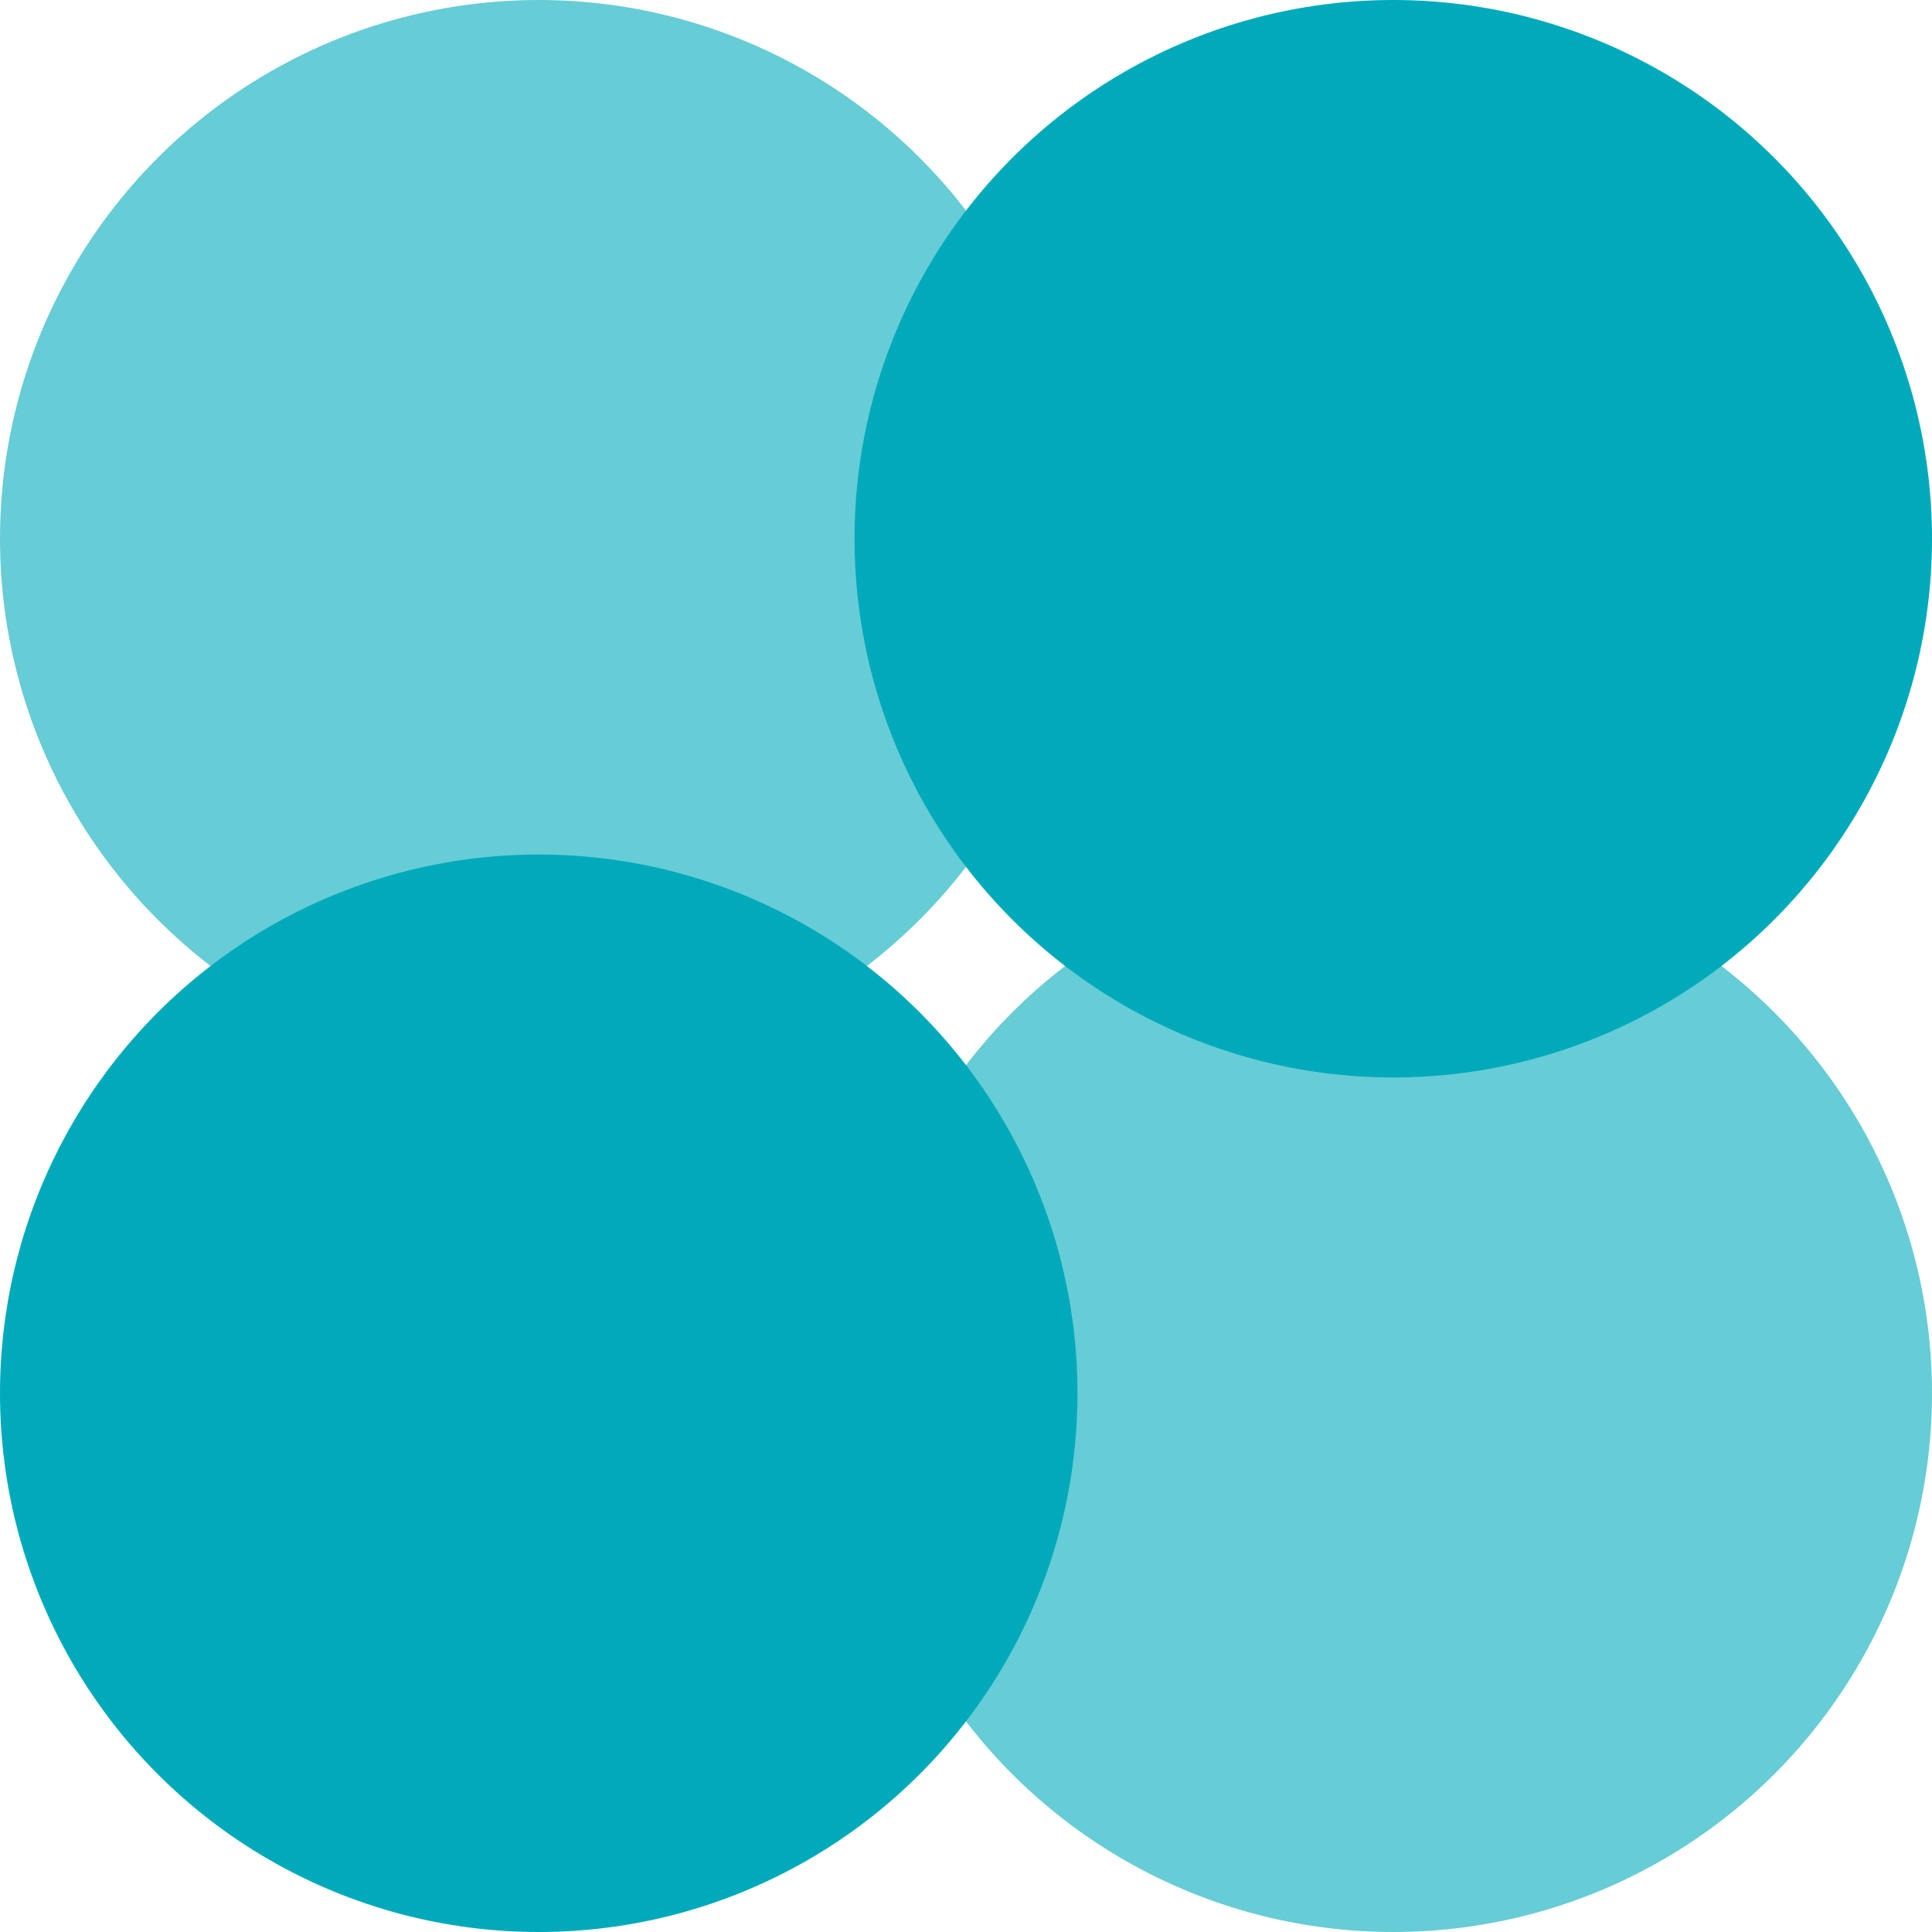
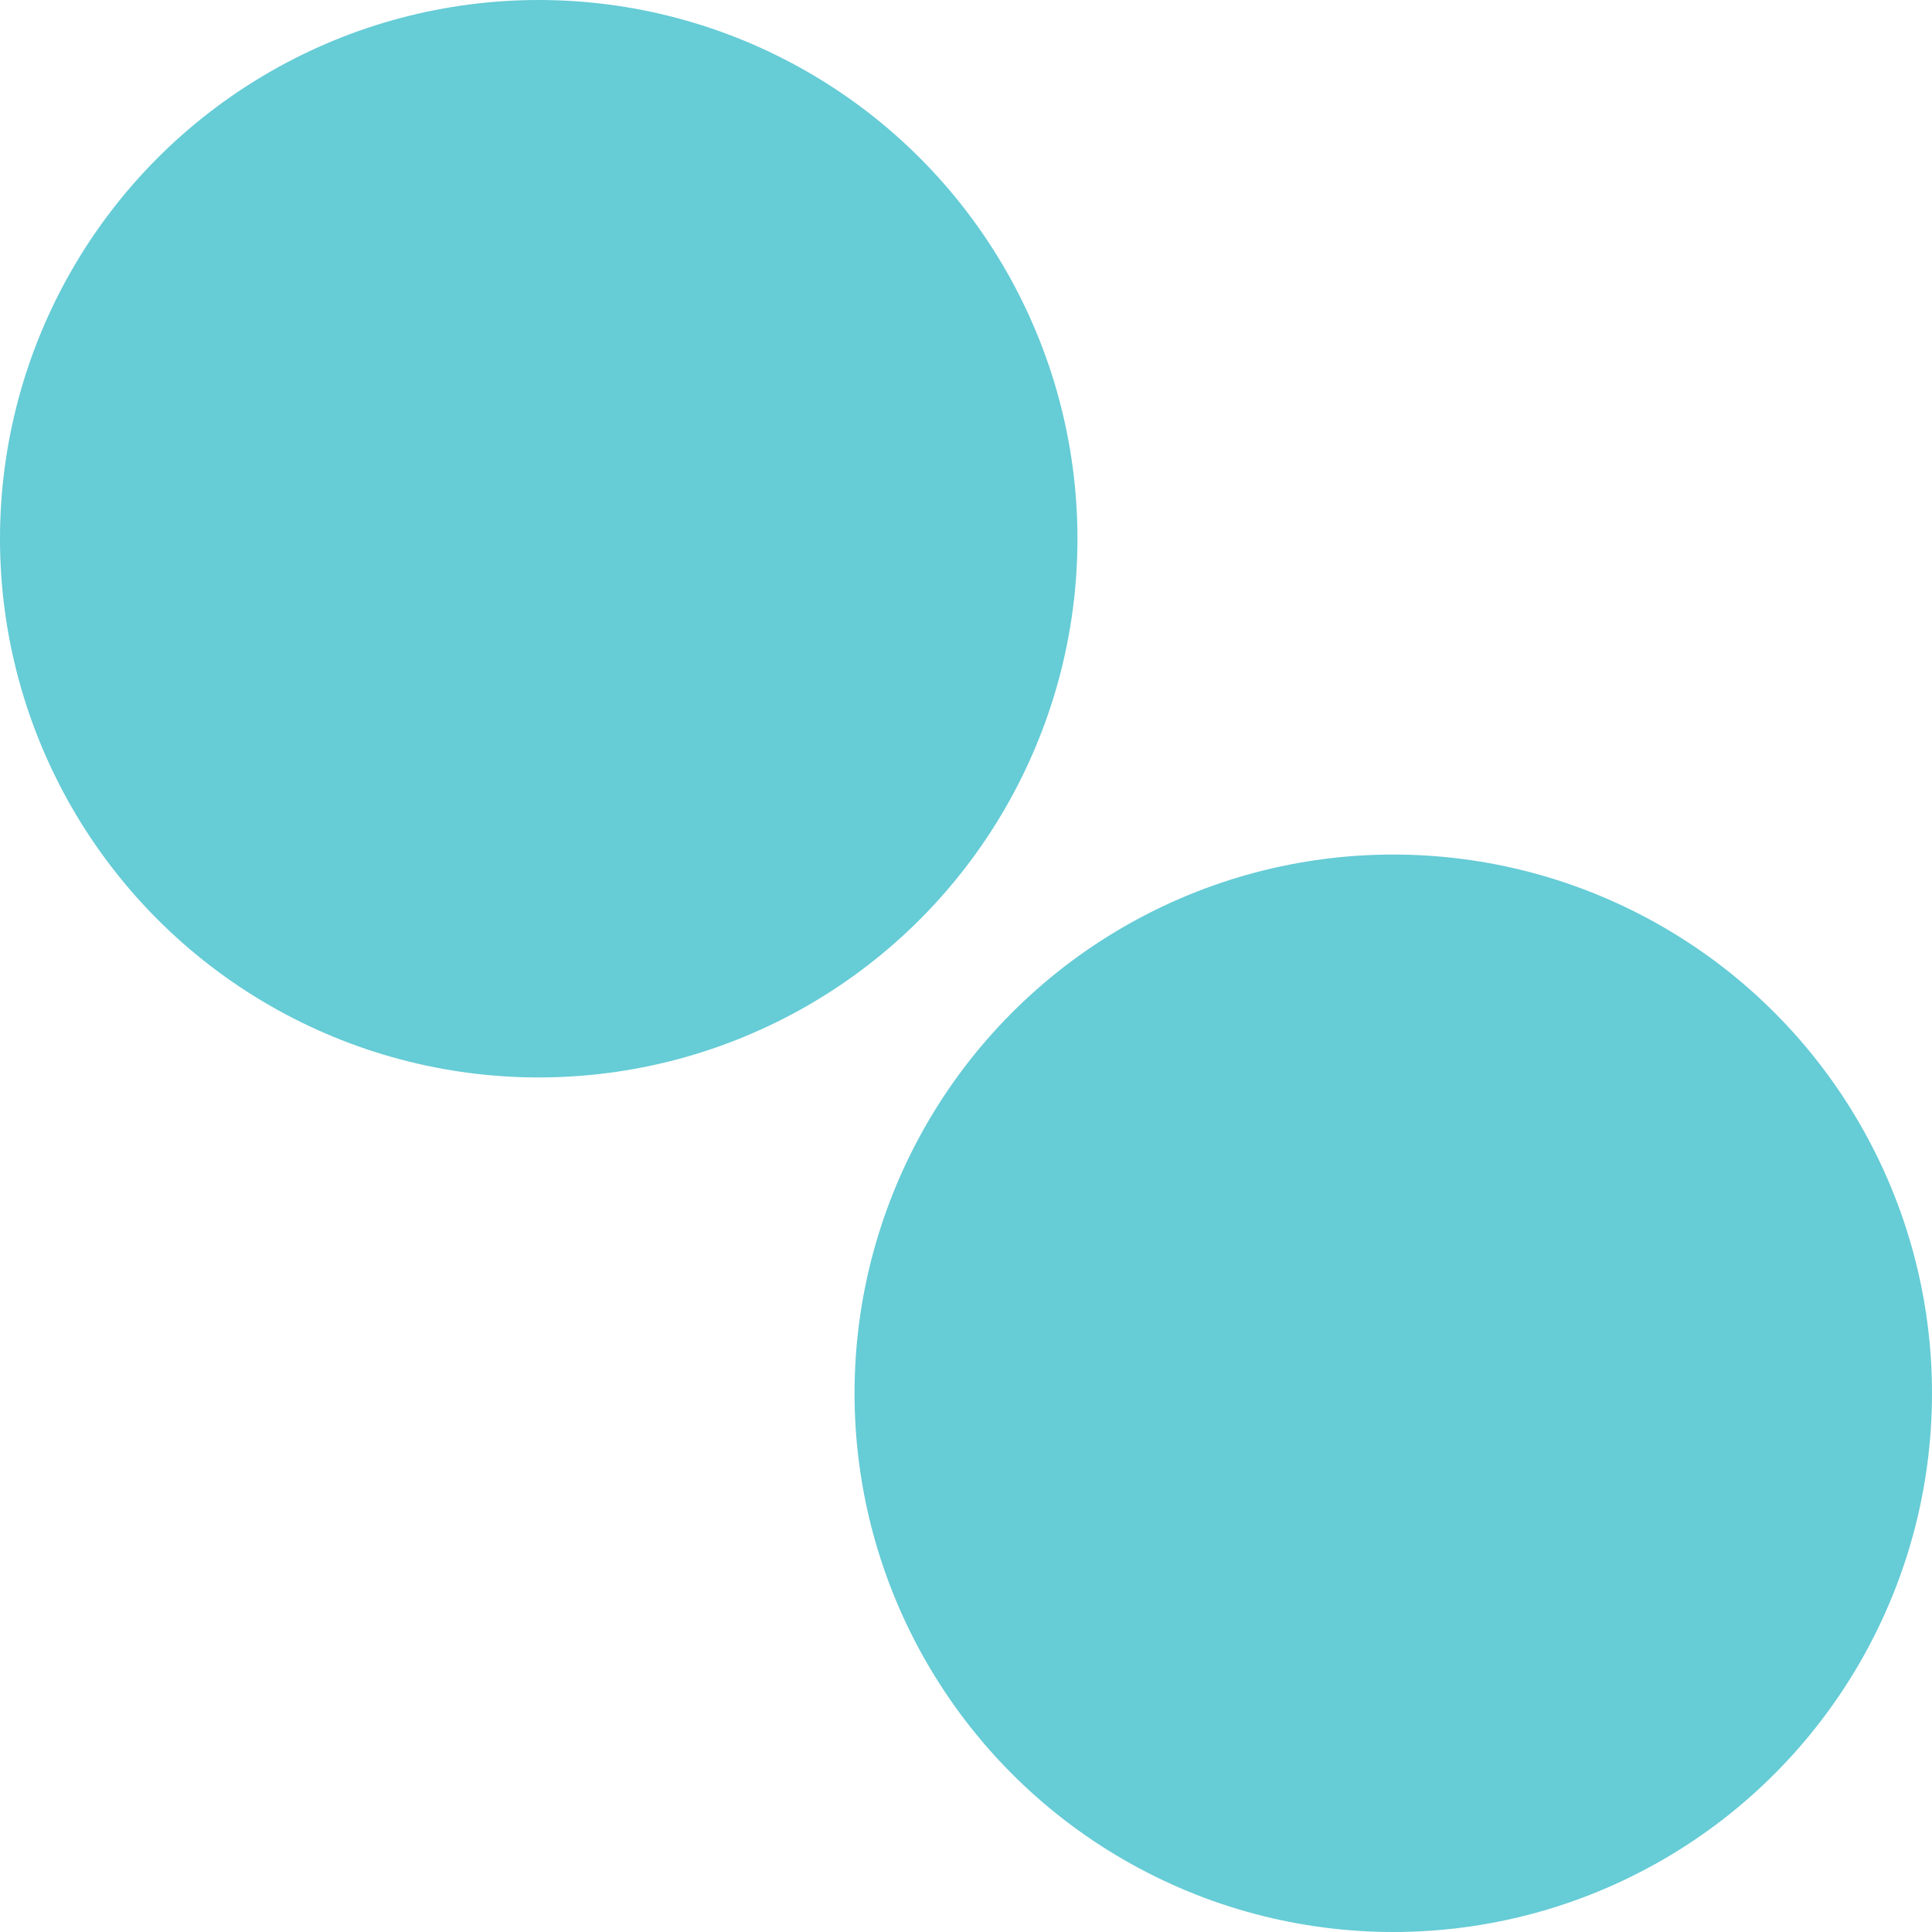
<svg xmlns="http://www.w3.org/2000/svg" width="232" height="232" viewBox="0 0 232 232" fill="none">
  <g style="mix-blend-mode:multiply" opacity="0.6">
    <circle cx="64.692" cy="64.692" r="64.692" fill="#00AABB" />
  </g>
  <g style="mix-blend-mode:multiply">
-     <circle cx="167.308" cy="64.692" r="64.692" fill="#00AABB" />
-   </g>
+     </g>
  <g style="mix-blend-mode:multiply">
-     <circle cx="64.692" cy="167.308" r="64.692" fill="#00AABB" />
-   </g>
+     </g>
  <g style="mix-blend-mode:multiply" opacity="0.6">
    <circle cx="167.308" cy="167.308" r="64.692" fill="#00AABB" />
  </g>
</svg>